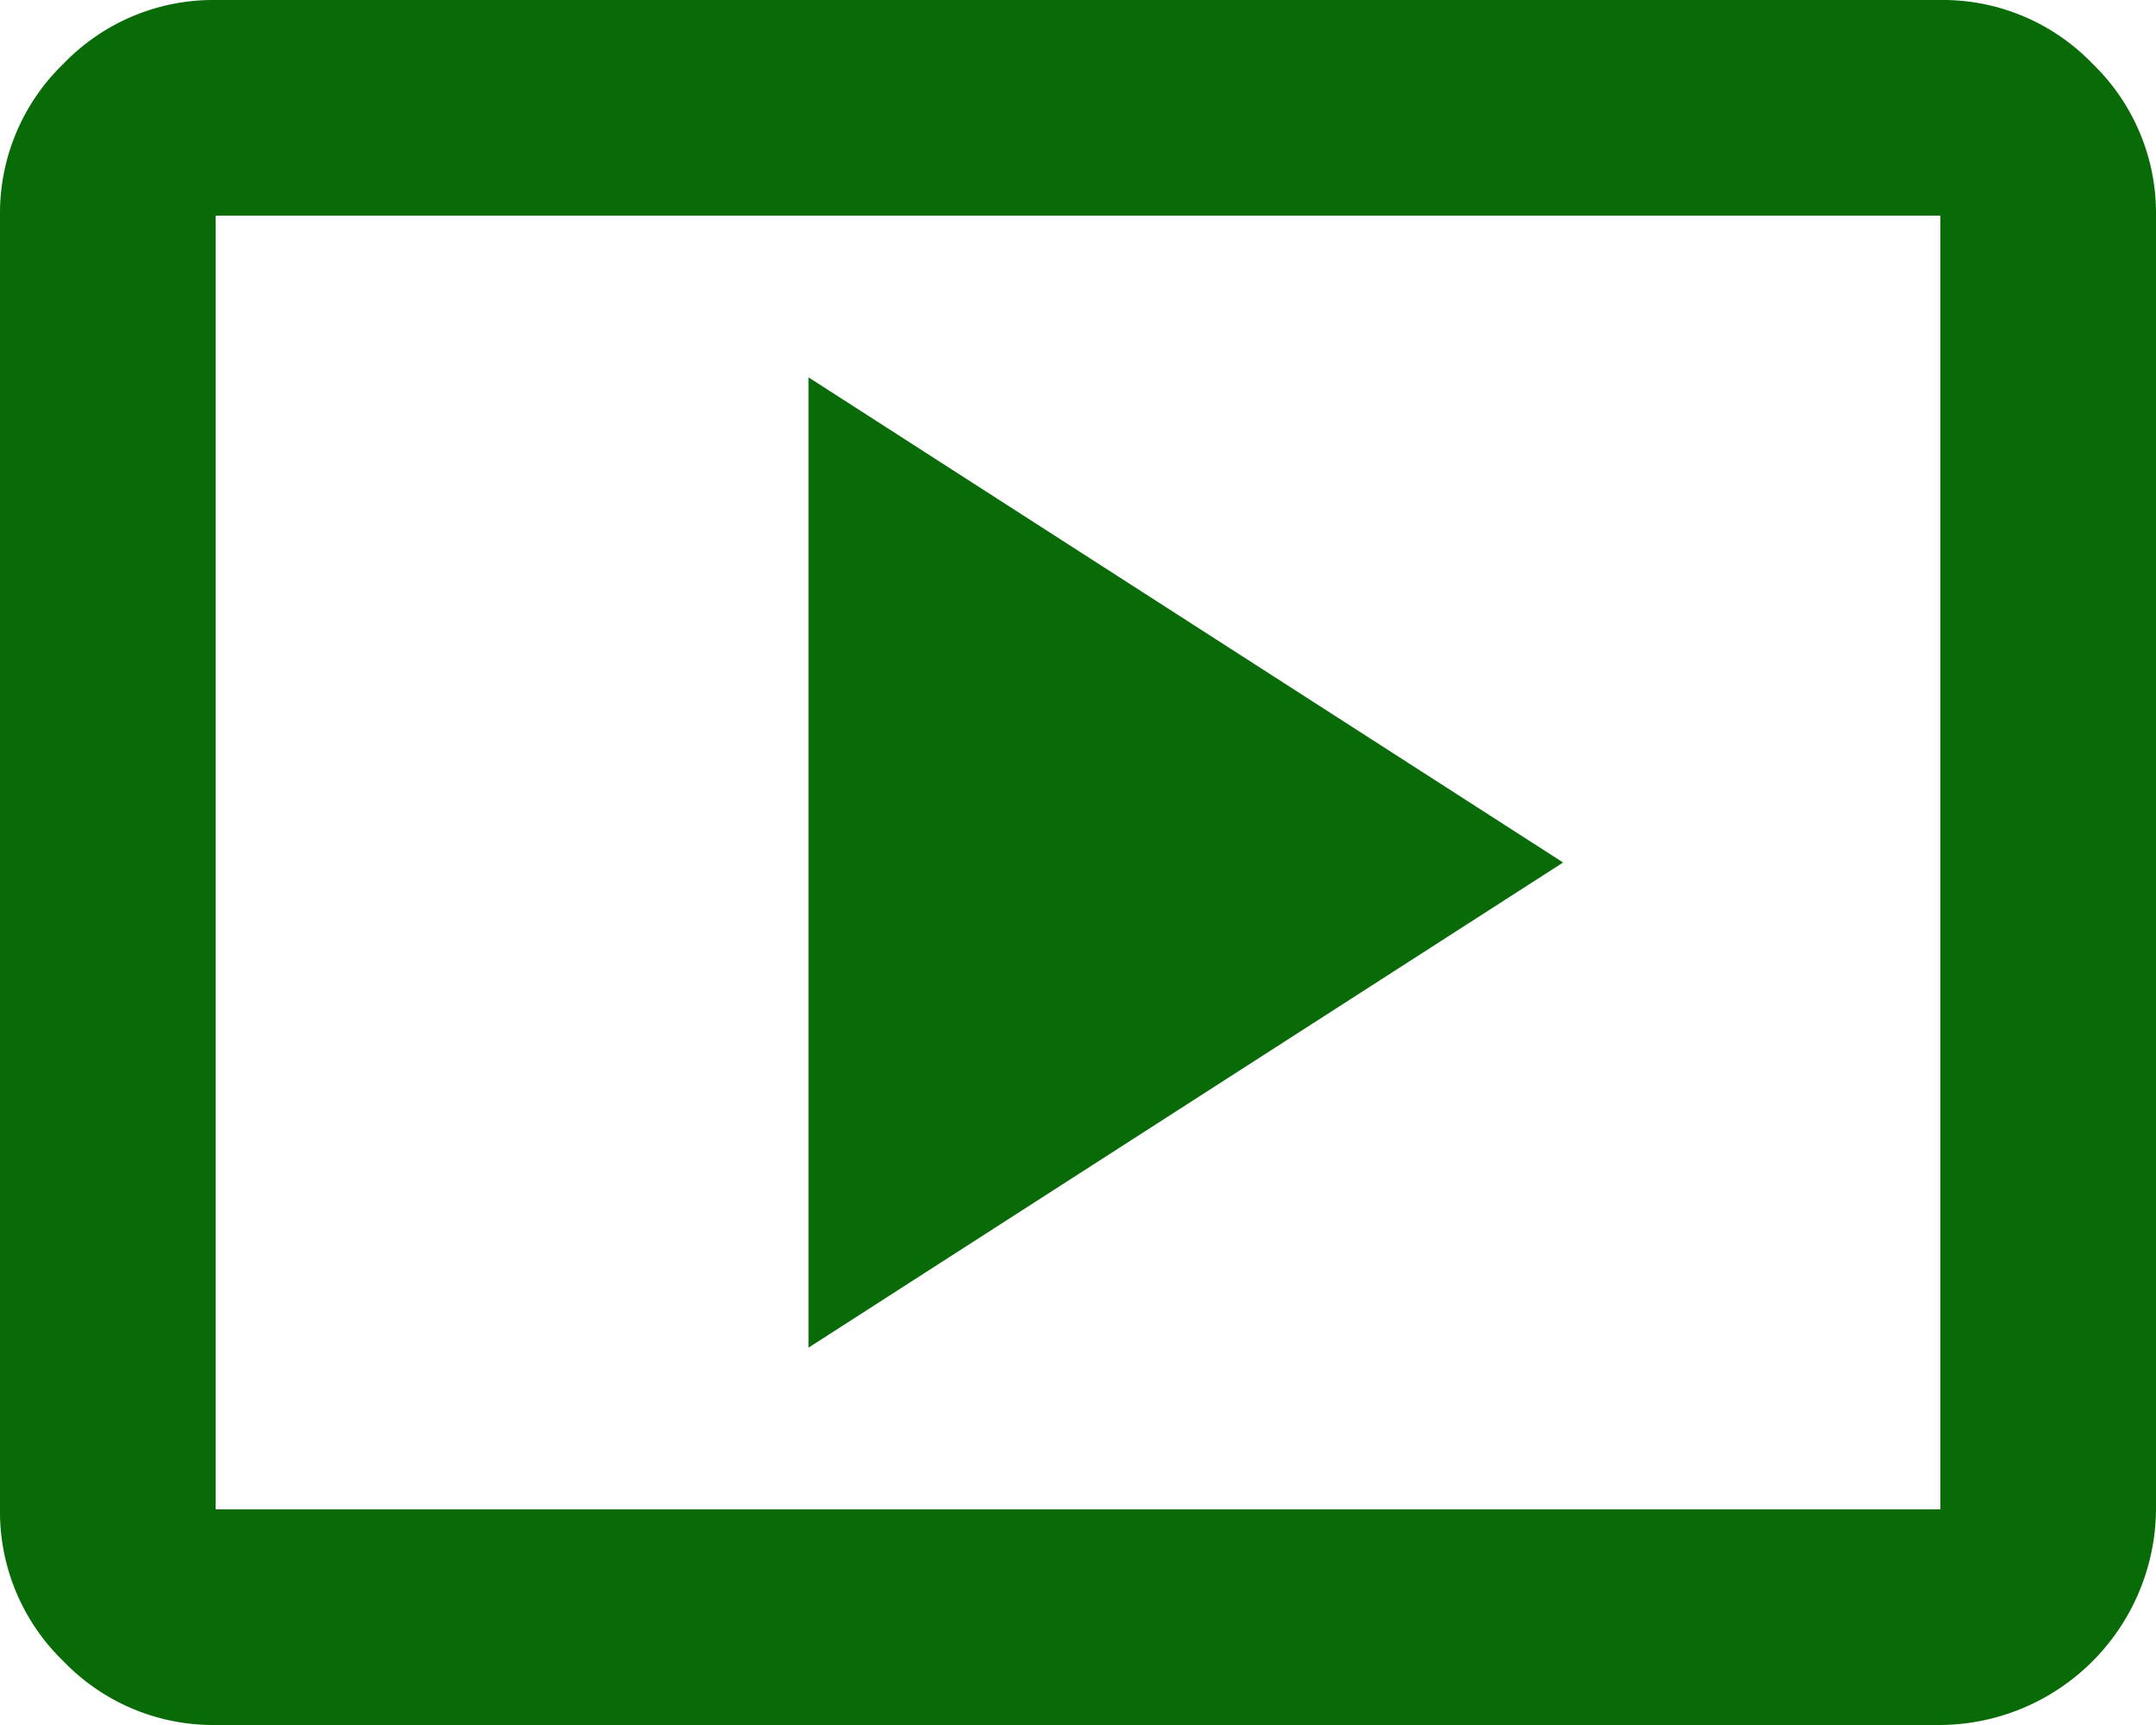
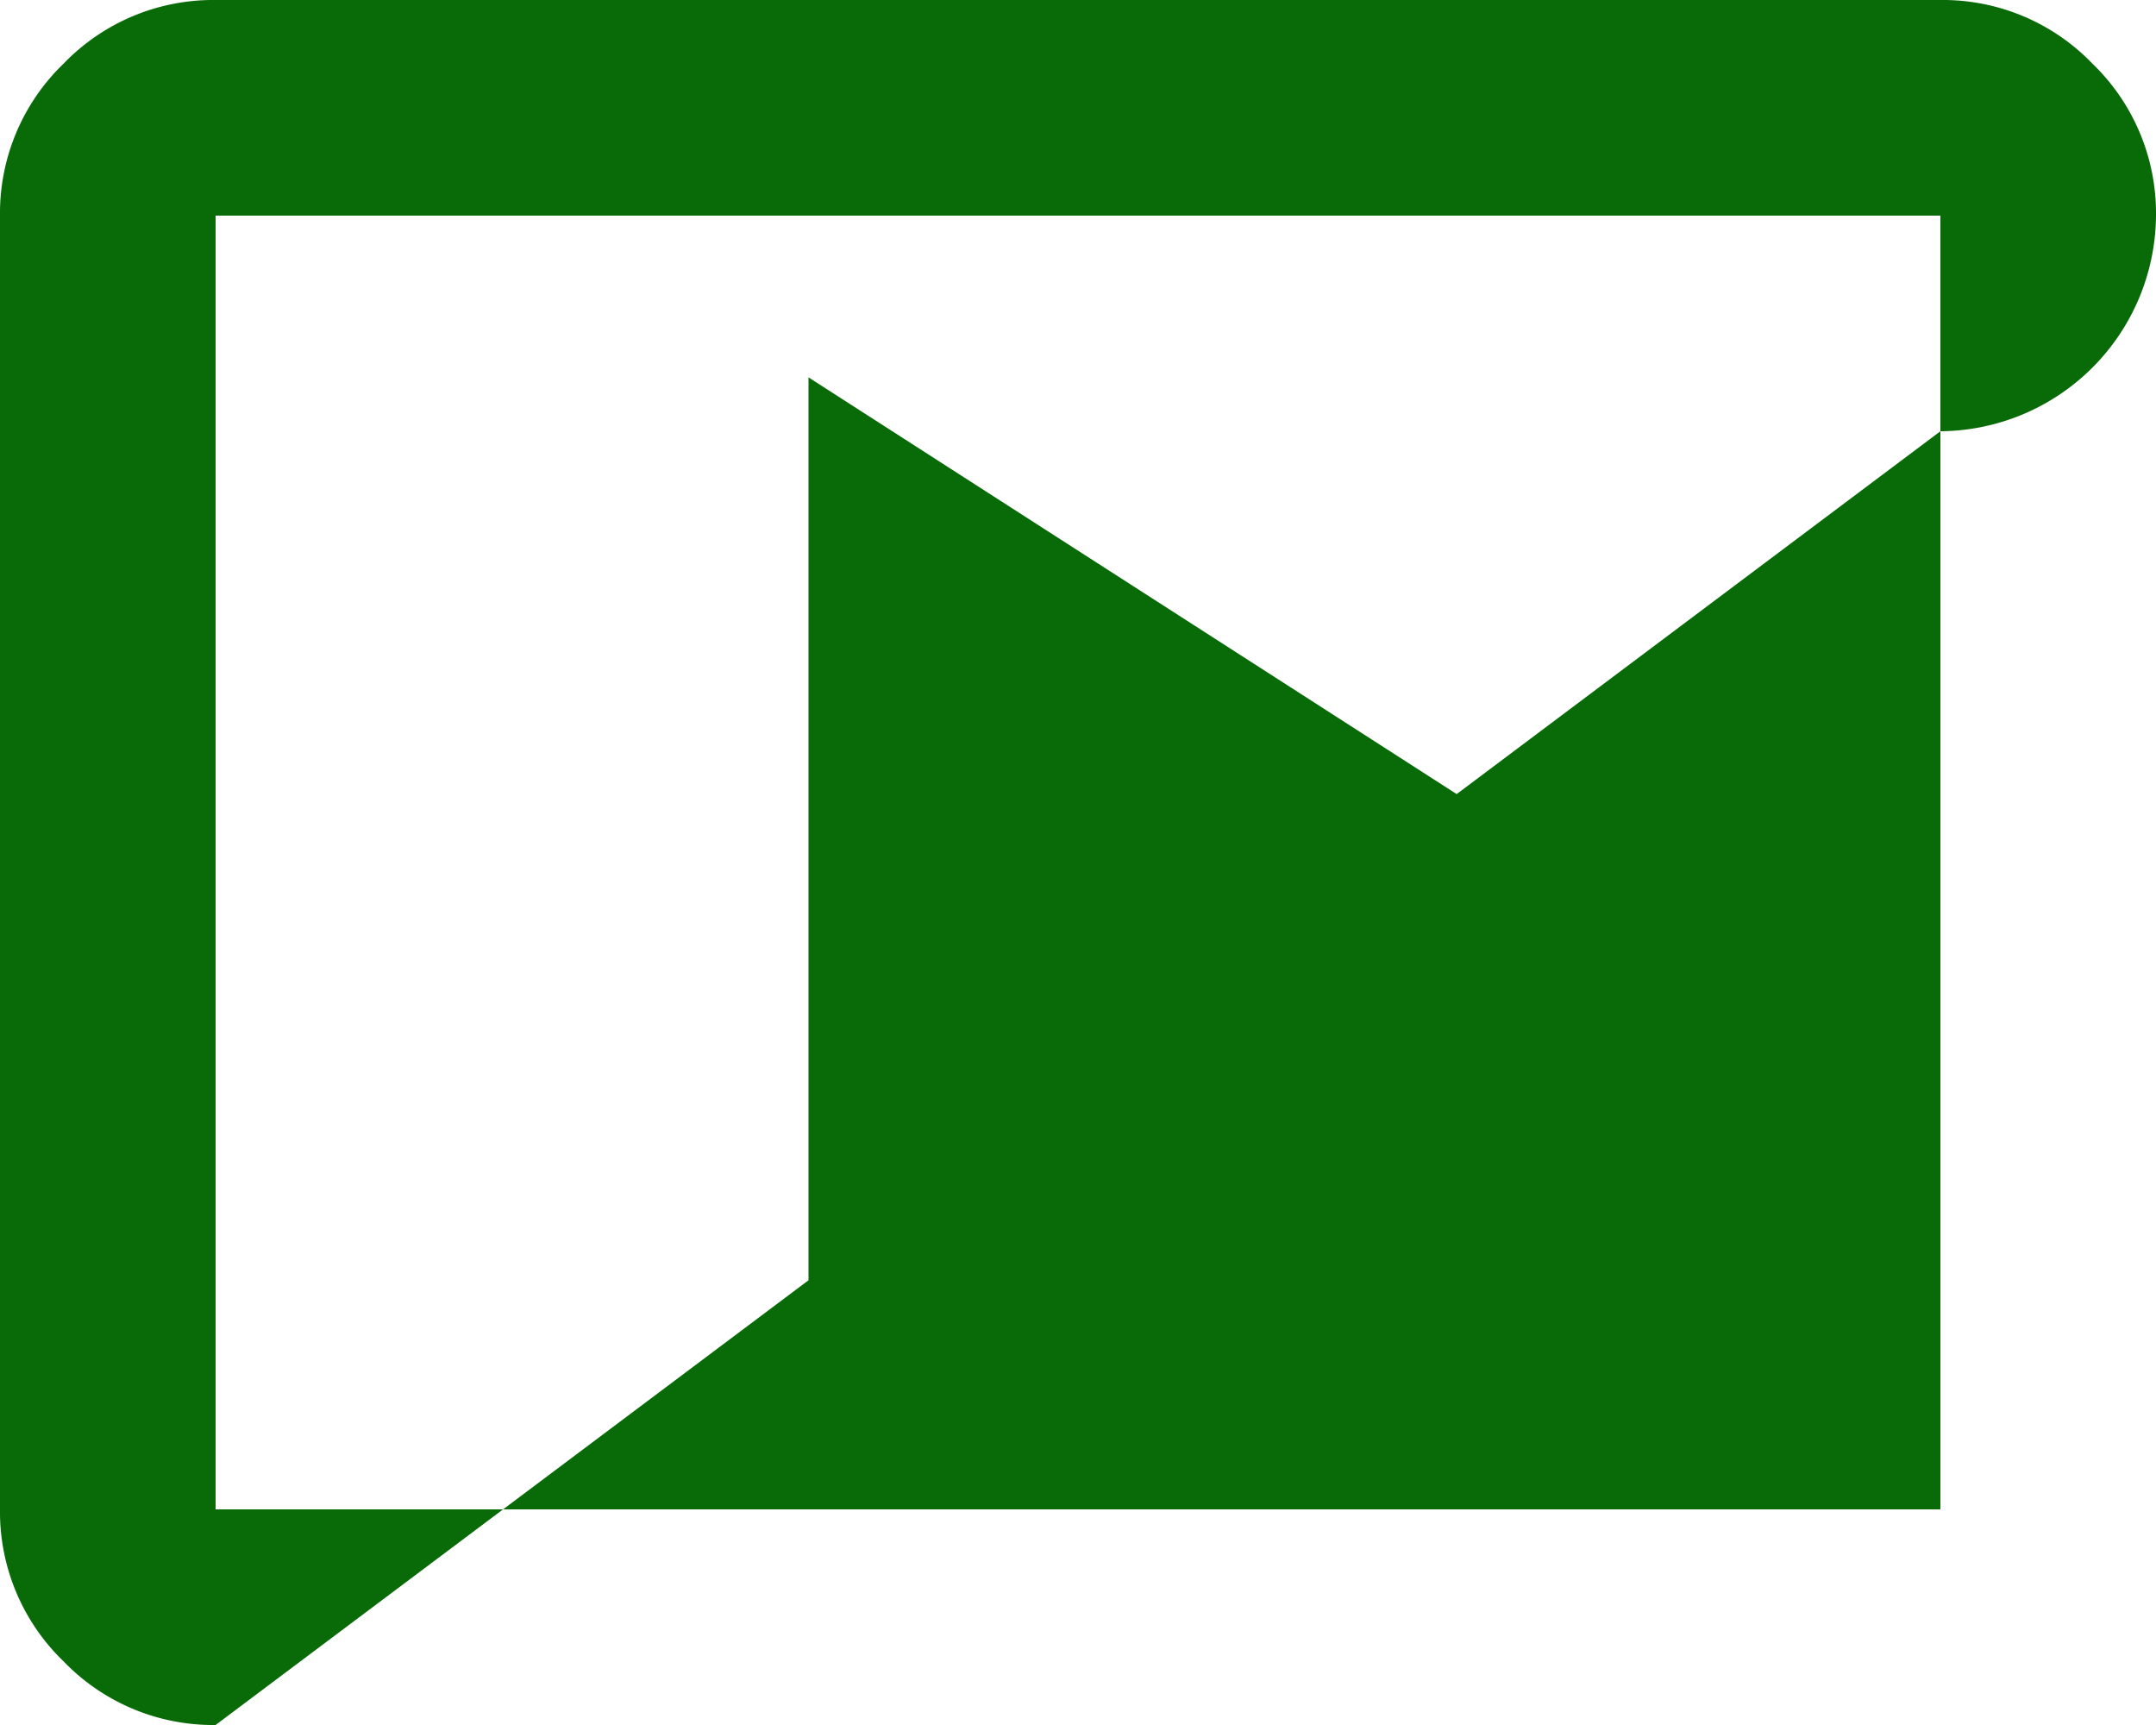
<svg xmlns="http://www.w3.org/2000/svg" width="30" height="24" viewBox="0 0 30 24">
-   <path id="パス_146" data-name="パス 146" d="M11.25,18.75,21.75,12,11.25,5.25ZM3,24a2.89,2.89,0,0,1-2.115-.885A2.89,2.89,0,0,1,0,21V3A2.89,2.89,0,0,1,.885.885,2.89,2.89,0,0,1,3,0H27a2.89,2.89,0,0,1,2.115.885A2.89,2.89,0,0,1,30,3V21a3.022,3.022,0,0,1-3,3Zm0-3H27V3H3Zm0,0Z" transform="translate(0 0)" fill="#086b08" />
+   <path id="パス_146" data-name="パス 146" d="M11.25,18.75,21.75,12,11.25,5.25ZM3,24a2.89,2.89,0,0,1-2.115-.885A2.89,2.89,0,0,1,0,21V3A2.89,2.89,0,0,1,.885.885,2.89,2.89,0,0,1,3,0H27a2.89,2.89,0,0,1,2.115.885A2.89,2.89,0,0,1,30,3a3.022,3.022,0,0,1-3,3Zm0-3H27V3H3Zm0,0Z" transform="translate(0 0)" fill="#086b08" />
</svg>